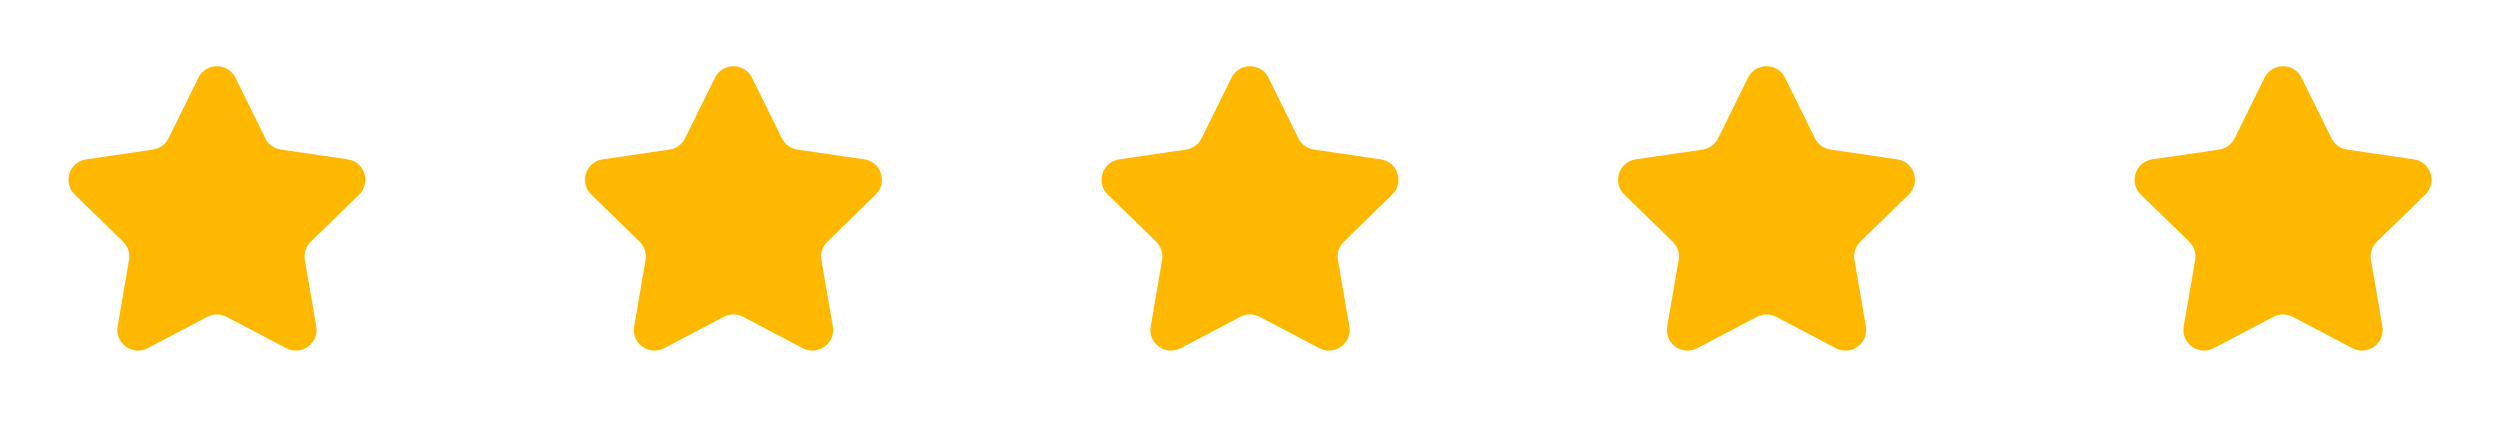
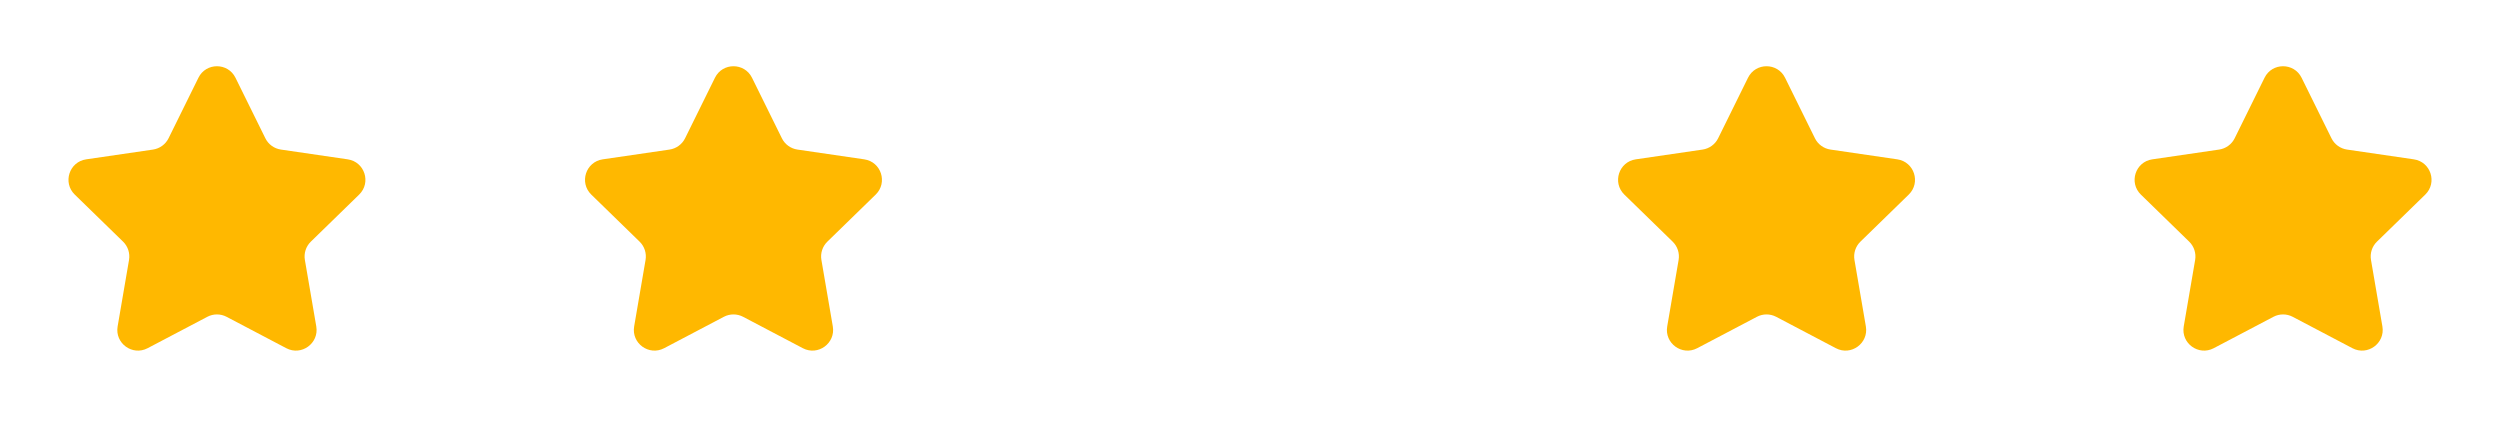
<svg xmlns="http://www.w3.org/2000/svg" width="121" height="21" viewBox="0 0 121 21" fill="none">
  <path d="M9.604 3.763C9.97 3.02 11.03 3.02 11.397 3.763L12.843 6.692C12.988 6.987 13.27 7.191 13.595 7.239L16.83 7.712C17.65 7.832 17.977 8.839 17.383 9.418L15.044 11.696C14.808 11.926 14.7 12.257 14.756 12.581L15.308 15.799C15.448 16.616 14.59 17.239 13.857 16.853L10.966 15.333C10.674 15.18 10.326 15.18 10.035 15.333L7.144 16.853C6.41 17.239 5.553 16.616 5.693 15.799L6.245 12.581C6.3 12.257 6.193 11.926 5.957 11.696L3.618 9.418C3.024 8.839 3.351 7.832 4.171 7.712L7.406 7.239C7.731 7.191 8.012 6.987 8.158 6.692L9.604 3.763Z" fill="#FFB800" />
  <path d="M34.604 3.763C34.971 3.02 36.03 3.02 36.397 3.763L37.843 6.692C37.988 6.987 38.27 7.191 38.595 7.239L41.83 7.712C42.65 7.832 42.977 8.839 42.383 9.418L40.044 11.696C39.808 11.926 39.7 12.257 39.756 12.581L40.308 15.799C40.448 16.616 39.59 17.239 38.857 16.853L35.966 15.333C35.674 15.18 35.326 15.18 35.035 15.333L32.144 16.853C31.41 17.239 30.553 16.616 30.693 15.799L31.245 12.581C31.3 12.257 31.193 11.926 30.957 11.696L28.618 9.418C28.024 8.839 28.351 7.832 29.171 7.712L32.406 7.239C32.731 7.191 33.012 6.987 33.158 6.692L34.604 3.763Z" fill="#FFB800" />
-   <path d="M59.604 3.763C59.971 3.02 61.03 3.02 61.397 3.763L62.843 6.692C62.988 6.987 63.27 7.191 63.595 7.239L66.83 7.712C67.65 7.832 67.977 8.839 67.383 9.418L65.044 11.696C64.808 11.926 64.7 12.257 64.756 12.581L65.308 15.799C65.448 16.616 64.59 17.239 63.857 16.853L60.966 15.333C60.674 15.18 60.326 15.18 60.035 15.333L57.144 16.853C56.41 17.239 55.553 16.616 55.693 15.799L56.245 12.581C56.3 12.257 56.193 11.926 55.957 11.696L53.618 9.418C53.024 8.839 53.351 7.832 54.171 7.712L57.406 7.239C57.731 7.191 58.012 6.987 58.158 6.692L59.604 3.763Z" fill="#FFB800" />
-   <path d="M84.604 3.763C84.971 3.02 86.03 3.02 86.397 3.763L87.843 6.692C87.988 6.987 88.27 7.191 88.595 7.239L91.83 7.712C92.65 7.832 92.977 8.839 92.383 9.418L90.044 11.696C89.808 11.926 89.7 12.257 89.756 12.581L90.308 15.799C90.448 16.616 89.59 17.239 88.857 16.853L85.966 15.333C85.674 15.18 85.326 15.18 85.035 15.333L82.144 16.853C81.41 17.239 80.553 16.616 80.693 15.799L81.245 12.581C81.3 12.257 81.193 11.926 80.957 11.696L78.618 9.418C78.024 8.839 78.351 7.832 79.171 7.712L82.406 7.239C82.731 7.191 83.012 6.987 83.158 6.692L84.604 3.763Z" fill="#FFB800" />
+   <path d="M84.604 3.763C84.971 3.02 86.03 3.02 86.397 3.763L87.843 6.692C87.988 6.987 88.27 7.191 88.595 7.239L91.83 7.712C92.65 7.832 92.977 8.839 92.383 9.418L90.044 11.696C89.808 11.926 89.7 12.257 89.756 12.581L90.308 15.799C90.448 16.616 89.59 17.239 88.857 16.853L85.966 15.333C85.674 15.18 85.326 15.18 85.035 15.333L82.144 16.853C81.41 17.239 80.553 16.616 80.693 15.799L81.245 12.581C81.3 12.257 81.193 11.926 80.957 11.696L78.618 9.418C78.024 8.839 78.351 7.832 79.171 7.712L82.406 7.239C82.731 7.191 83.012 6.987 83.158 6.692Z" fill="#FFB800" />
  <path d="M109.604 3.763C109.97 3.02 111.03 3.02 111.397 3.763L112.843 6.692C112.988 6.987 113.27 7.191 113.595 7.239L116.83 7.712C117.65 7.832 117.977 8.839 117.383 9.418L115.044 11.696C114.808 11.926 114.7 12.257 114.756 12.581L115.308 15.799C115.448 16.616 114.59 17.239 113.857 16.853L110.966 15.333C110.674 15.18 110.326 15.18 110.035 15.333L107.144 16.853C106.41 17.239 105.553 16.616 105.693 15.799L106.245 12.581C106.3 12.257 106.193 11.926 105.957 11.696L103.618 9.418C103.024 8.839 103.351 7.832 104.171 7.712L107.406 7.239C107.731 7.191 108.012 6.987 108.158 6.692L109.604 3.763Z" fill="#FFB800" />
</svg>